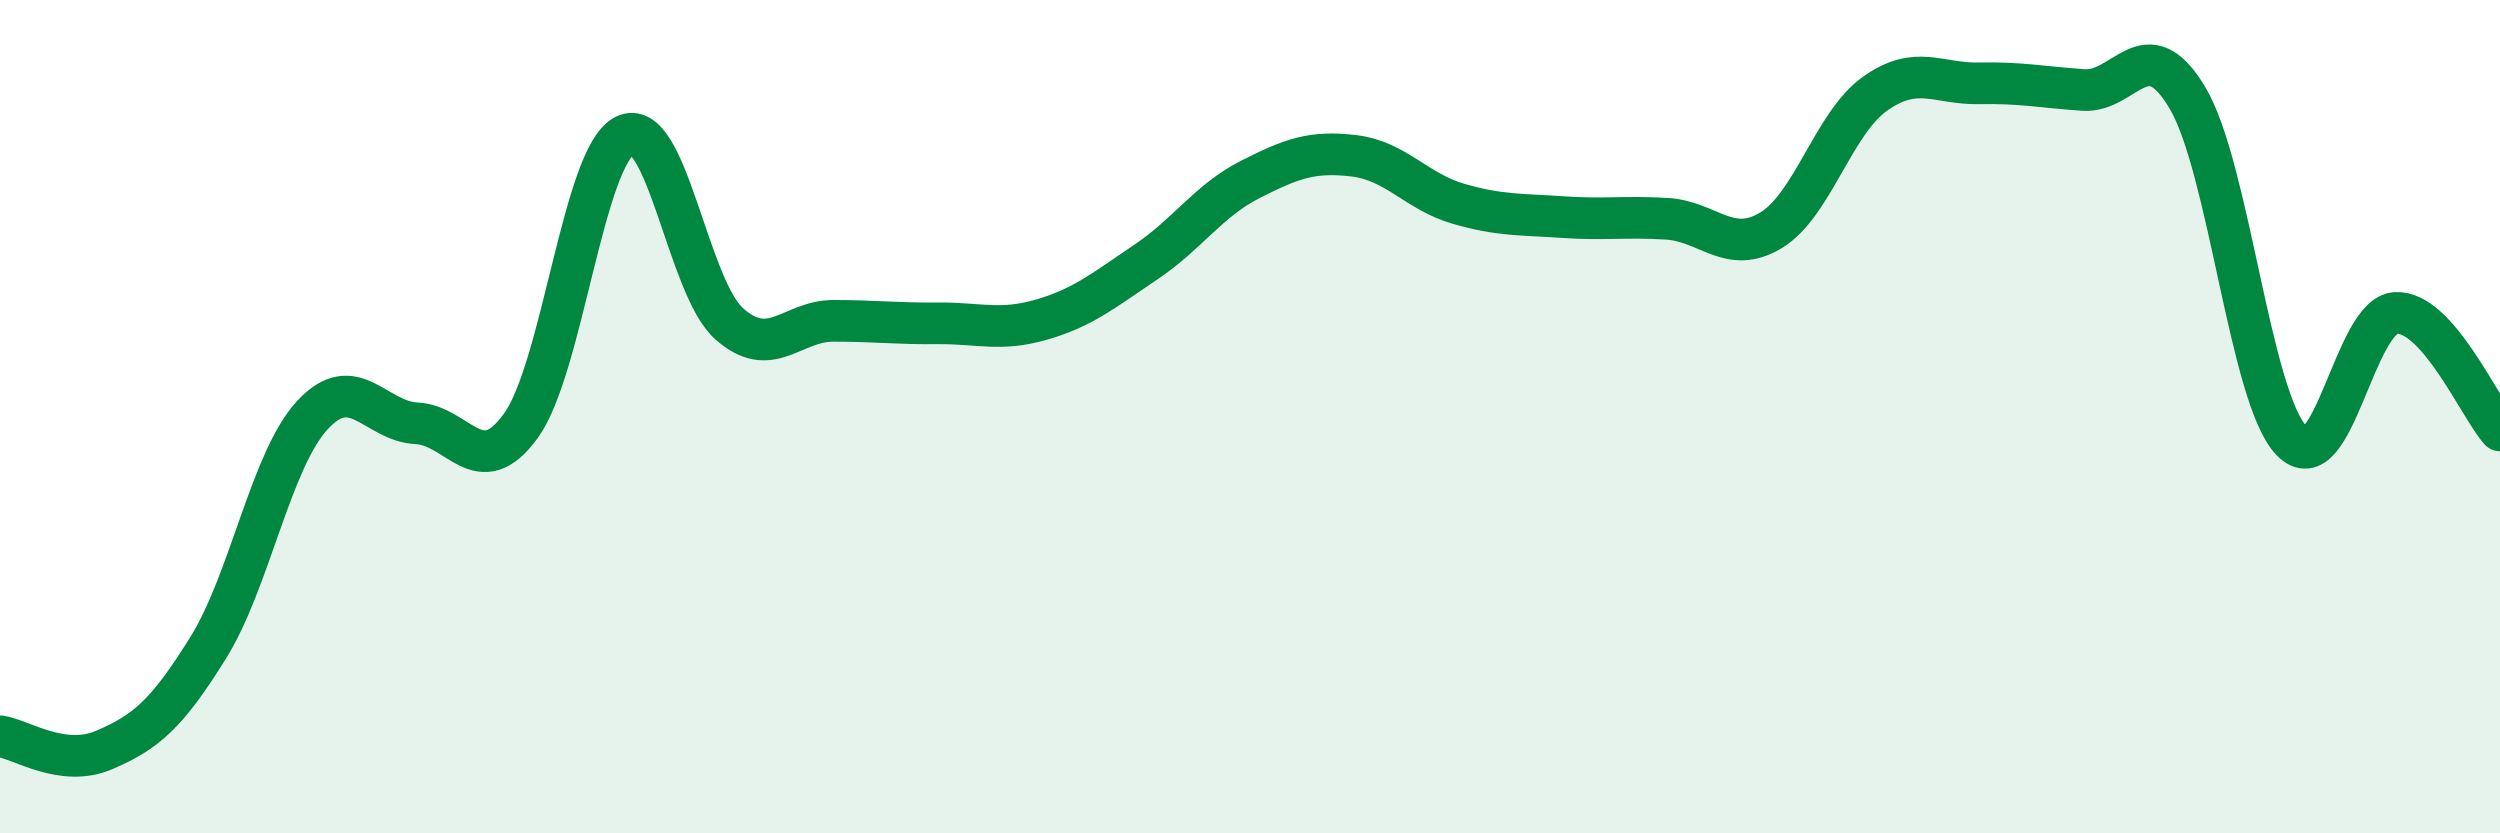
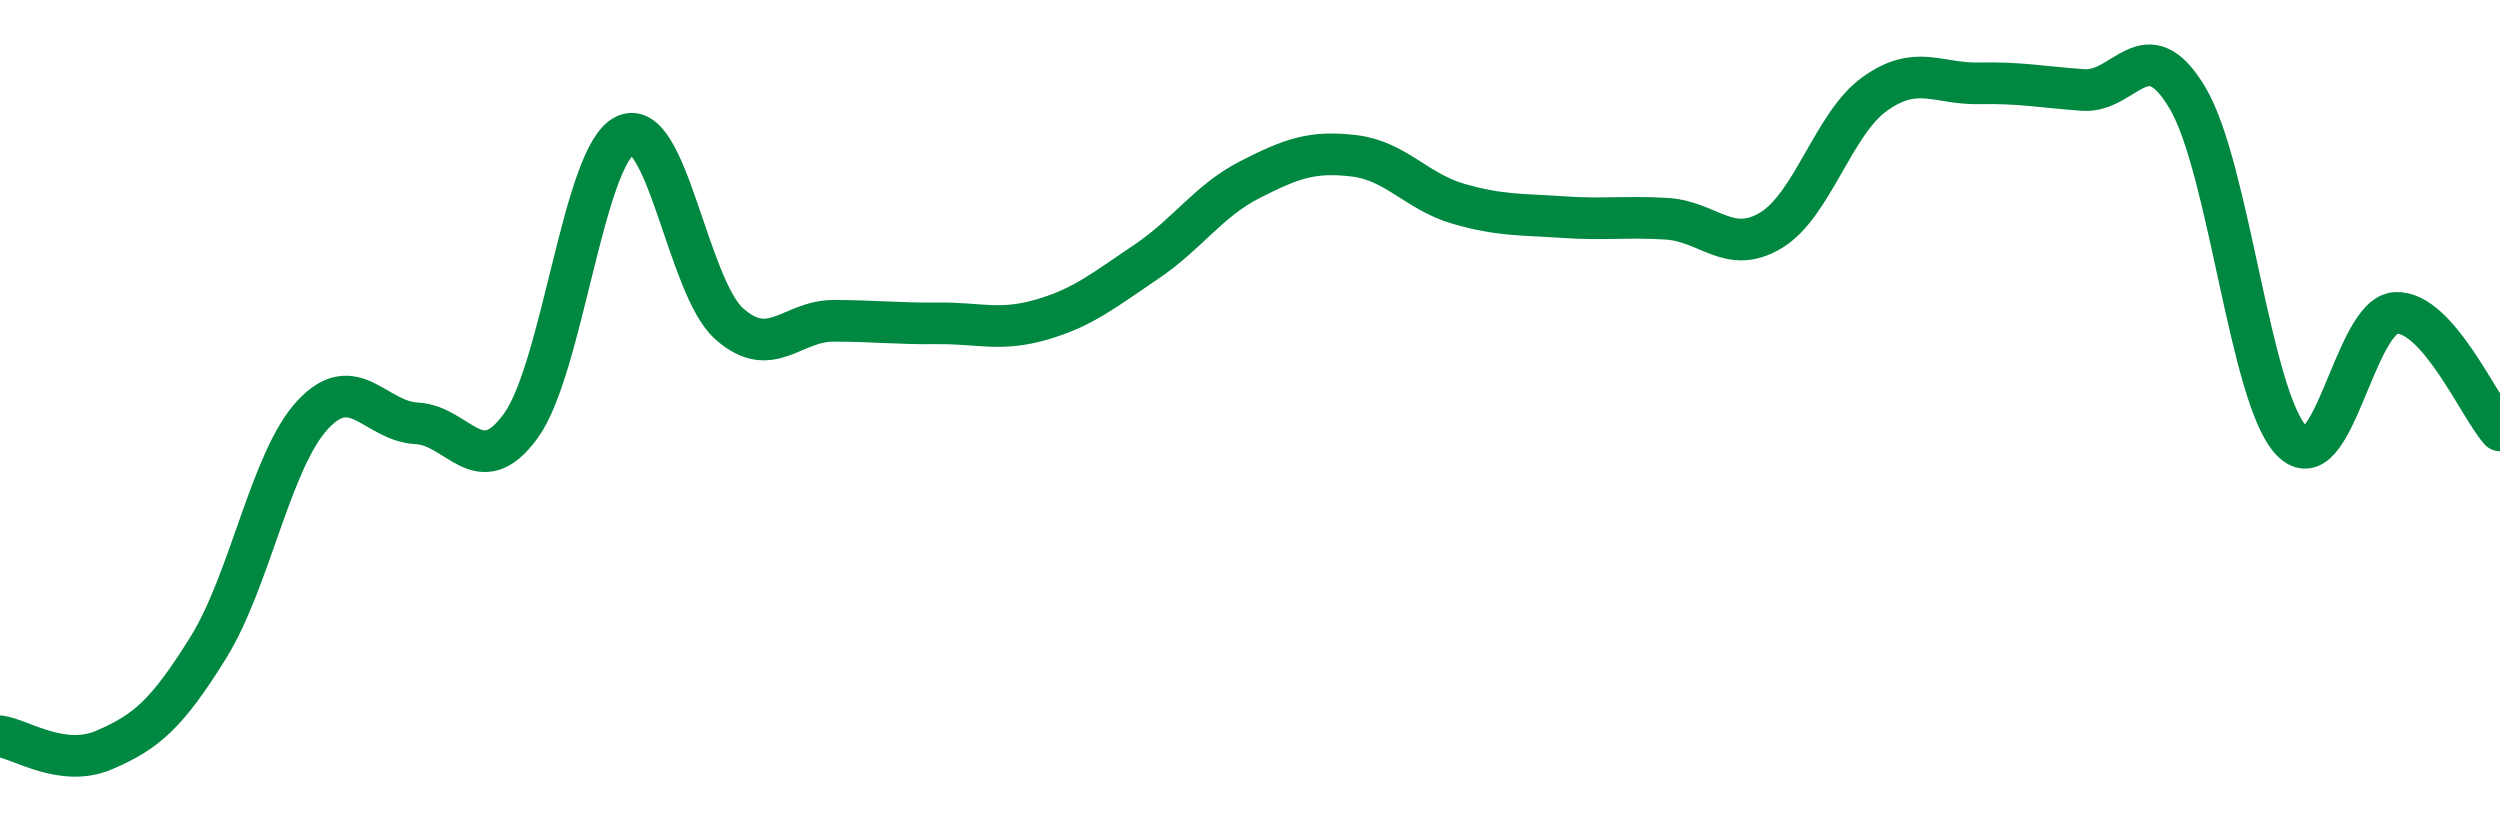
<svg xmlns="http://www.w3.org/2000/svg" width="60" height="20" viewBox="0 0 60 20">
-   <path d="M 0,17.67 C 0.5,17.74 1.5,18.43 2.5,18 C 3.5,17.57 4,17.15 5,15.54 C 6,13.93 6.5,11.04 7.5,9.96 C 8.5,8.88 9,10.11 10,10.16 C 11,10.21 11.5,11.6 12.5,10.22 C 13.5,8.84 14,3.74 15,3.25 C 16,2.76 16.5,6.88 17.5,7.77 C 18.5,8.66 19,7.7 20,7.7 C 21,7.7 21.5,7.77 22.5,7.76 C 23.5,7.75 24,7.96 25,7.67 C 26,7.38 26.5,6.96 27.5,6.29 C 28.5,5.62 29,4.82 30,4.31 C 31,3.8 31.5,3.62 32.5,3.74 C 33.5,3.86 34,4.6 35,4.89 C 36,5.18 36.5,5.14 37.5,5.21 C 38.5,5.28 39,5.19 40,5.25 C 41,5.31 41.5,6.13 42.5,5.53 C 43.5,4.93 44,2.96 45,2.25 C 46,1.54 46.5,2.02 47.5,2 C 48.5,1.98 49,2.09 50,2.16 C 51,2.23 51.5,0.67 52.5,2.35 C 53.5,4.03 54,9.55 55,10.58 C 56,11.61 56.5,7.56 57.5,7.51 C 58.5,7.46 59.5,9.77 60,10.33L60 20L0 20Z" fill="#008740" opacity="0.1" stroke-linecap="round" stroke-linejoin="round" />
  <path d="M 0,17.67 C 0.5,17.74 1.5,18.43 2.5,18 C 3.5,17.57 4,17.15 5,15.54 C 6,13.93 6.5,11.04 7.5,9.96 C 8.5,8.88 9,10.11 10,10.16 C 11,10.21 11.5,11.6 12.5,10.22 C 13.5,8.84 14,3.74 15,3.25 C 16,2.76 16.5,6.88 17.5,7.77 C 18.5,8.66 19,7.7 20,7.7 C 21,7.7 21.5,7.77 22.5,7.76 C 23.5,7.75 24,7.96 25,7.67 C 26,7.38 26.5,6.96 27.5,6.29 C 28.5,5.62 29,4.82 30,4.31 C 31,3.8 31.5,3.62 32.5,3.74 C 33.5,3.86 34,4.6 35,4.89 C 36,5.18 36.5,5.14 37.5,5.21 C 38.5,5.28 39,5.19 40,5.25 C 41,5.31 41.5,6.13 42.5,5.53 C 43.5,4.93 44,2.96 45,2.25 C 46,1.54 46.5,2.02 47.5,2 C 48.5,1.98 49,2.09 50,2.16 C 51,2.23 51.5,0.67 52.5,2.35 C 53.5,4.03 54,9.55 55,10.58 C 56,11.61 56.5,7.56 57.5,7.51 C 58.5,7.46 59.5,9.77 60,10.33" stroke="#008740" stroke-width="1" fill="none" stroke-linecap="round" stroke-linejoin="round" />
</svg>